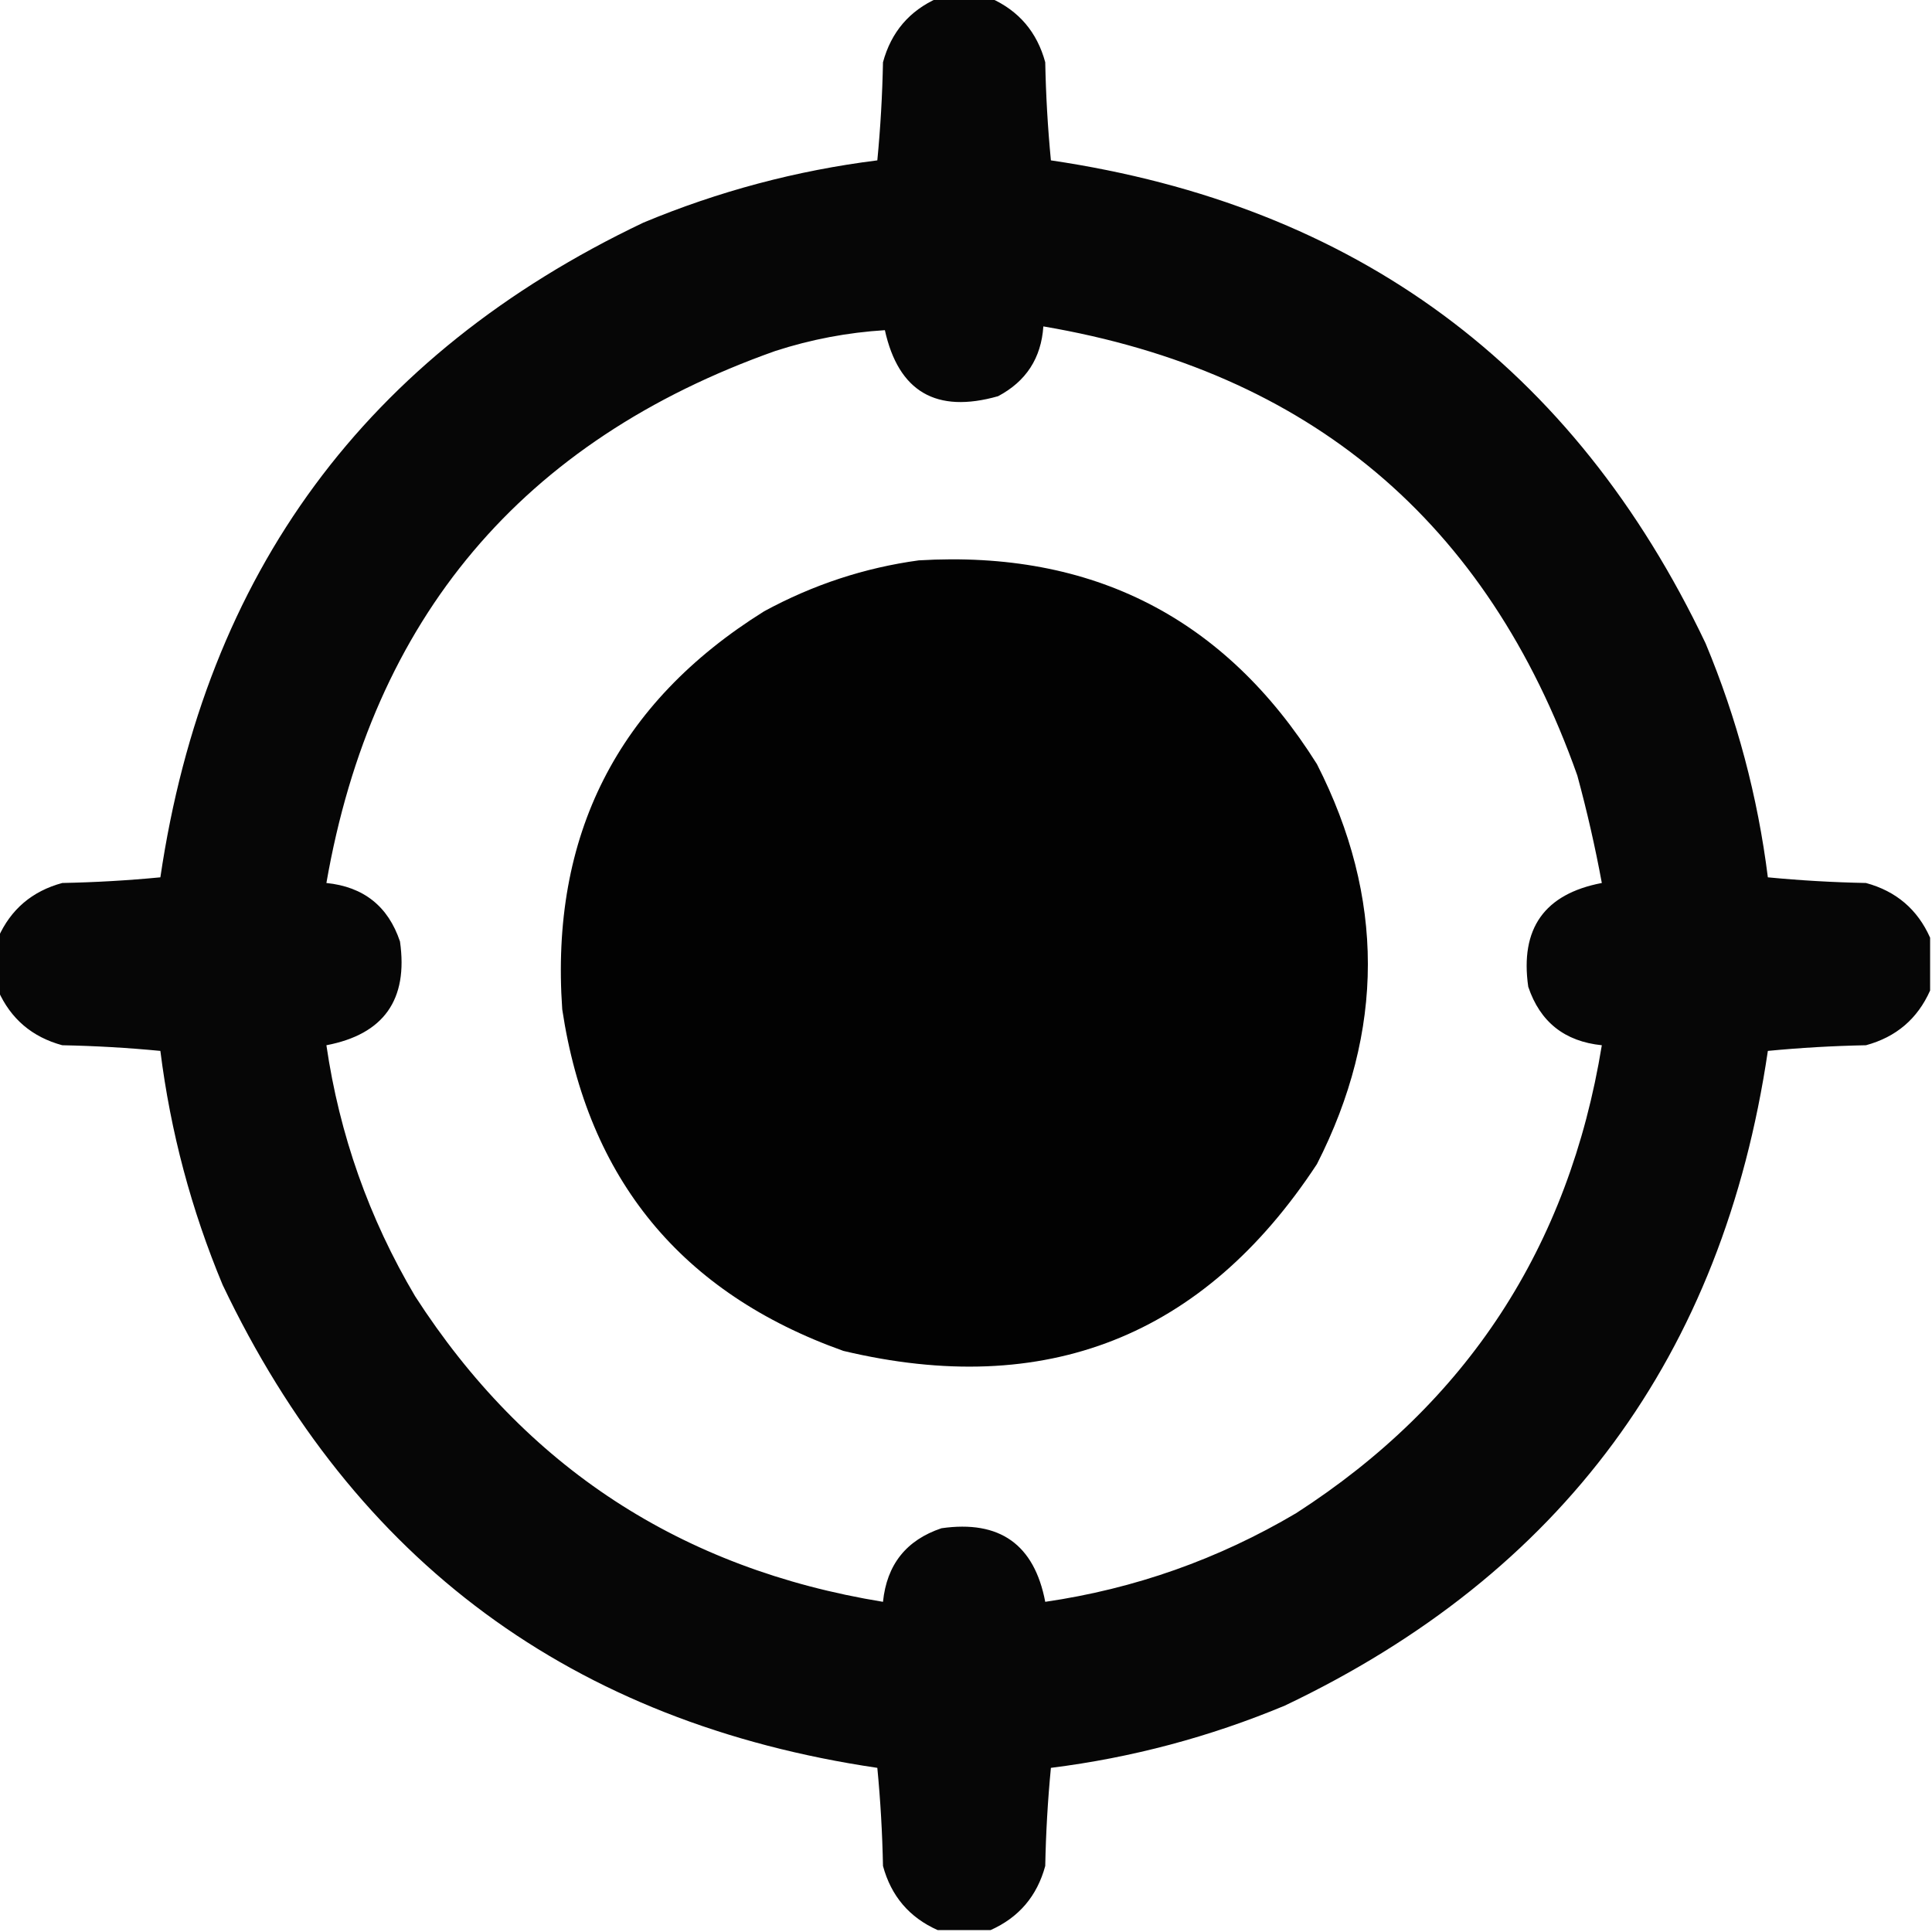
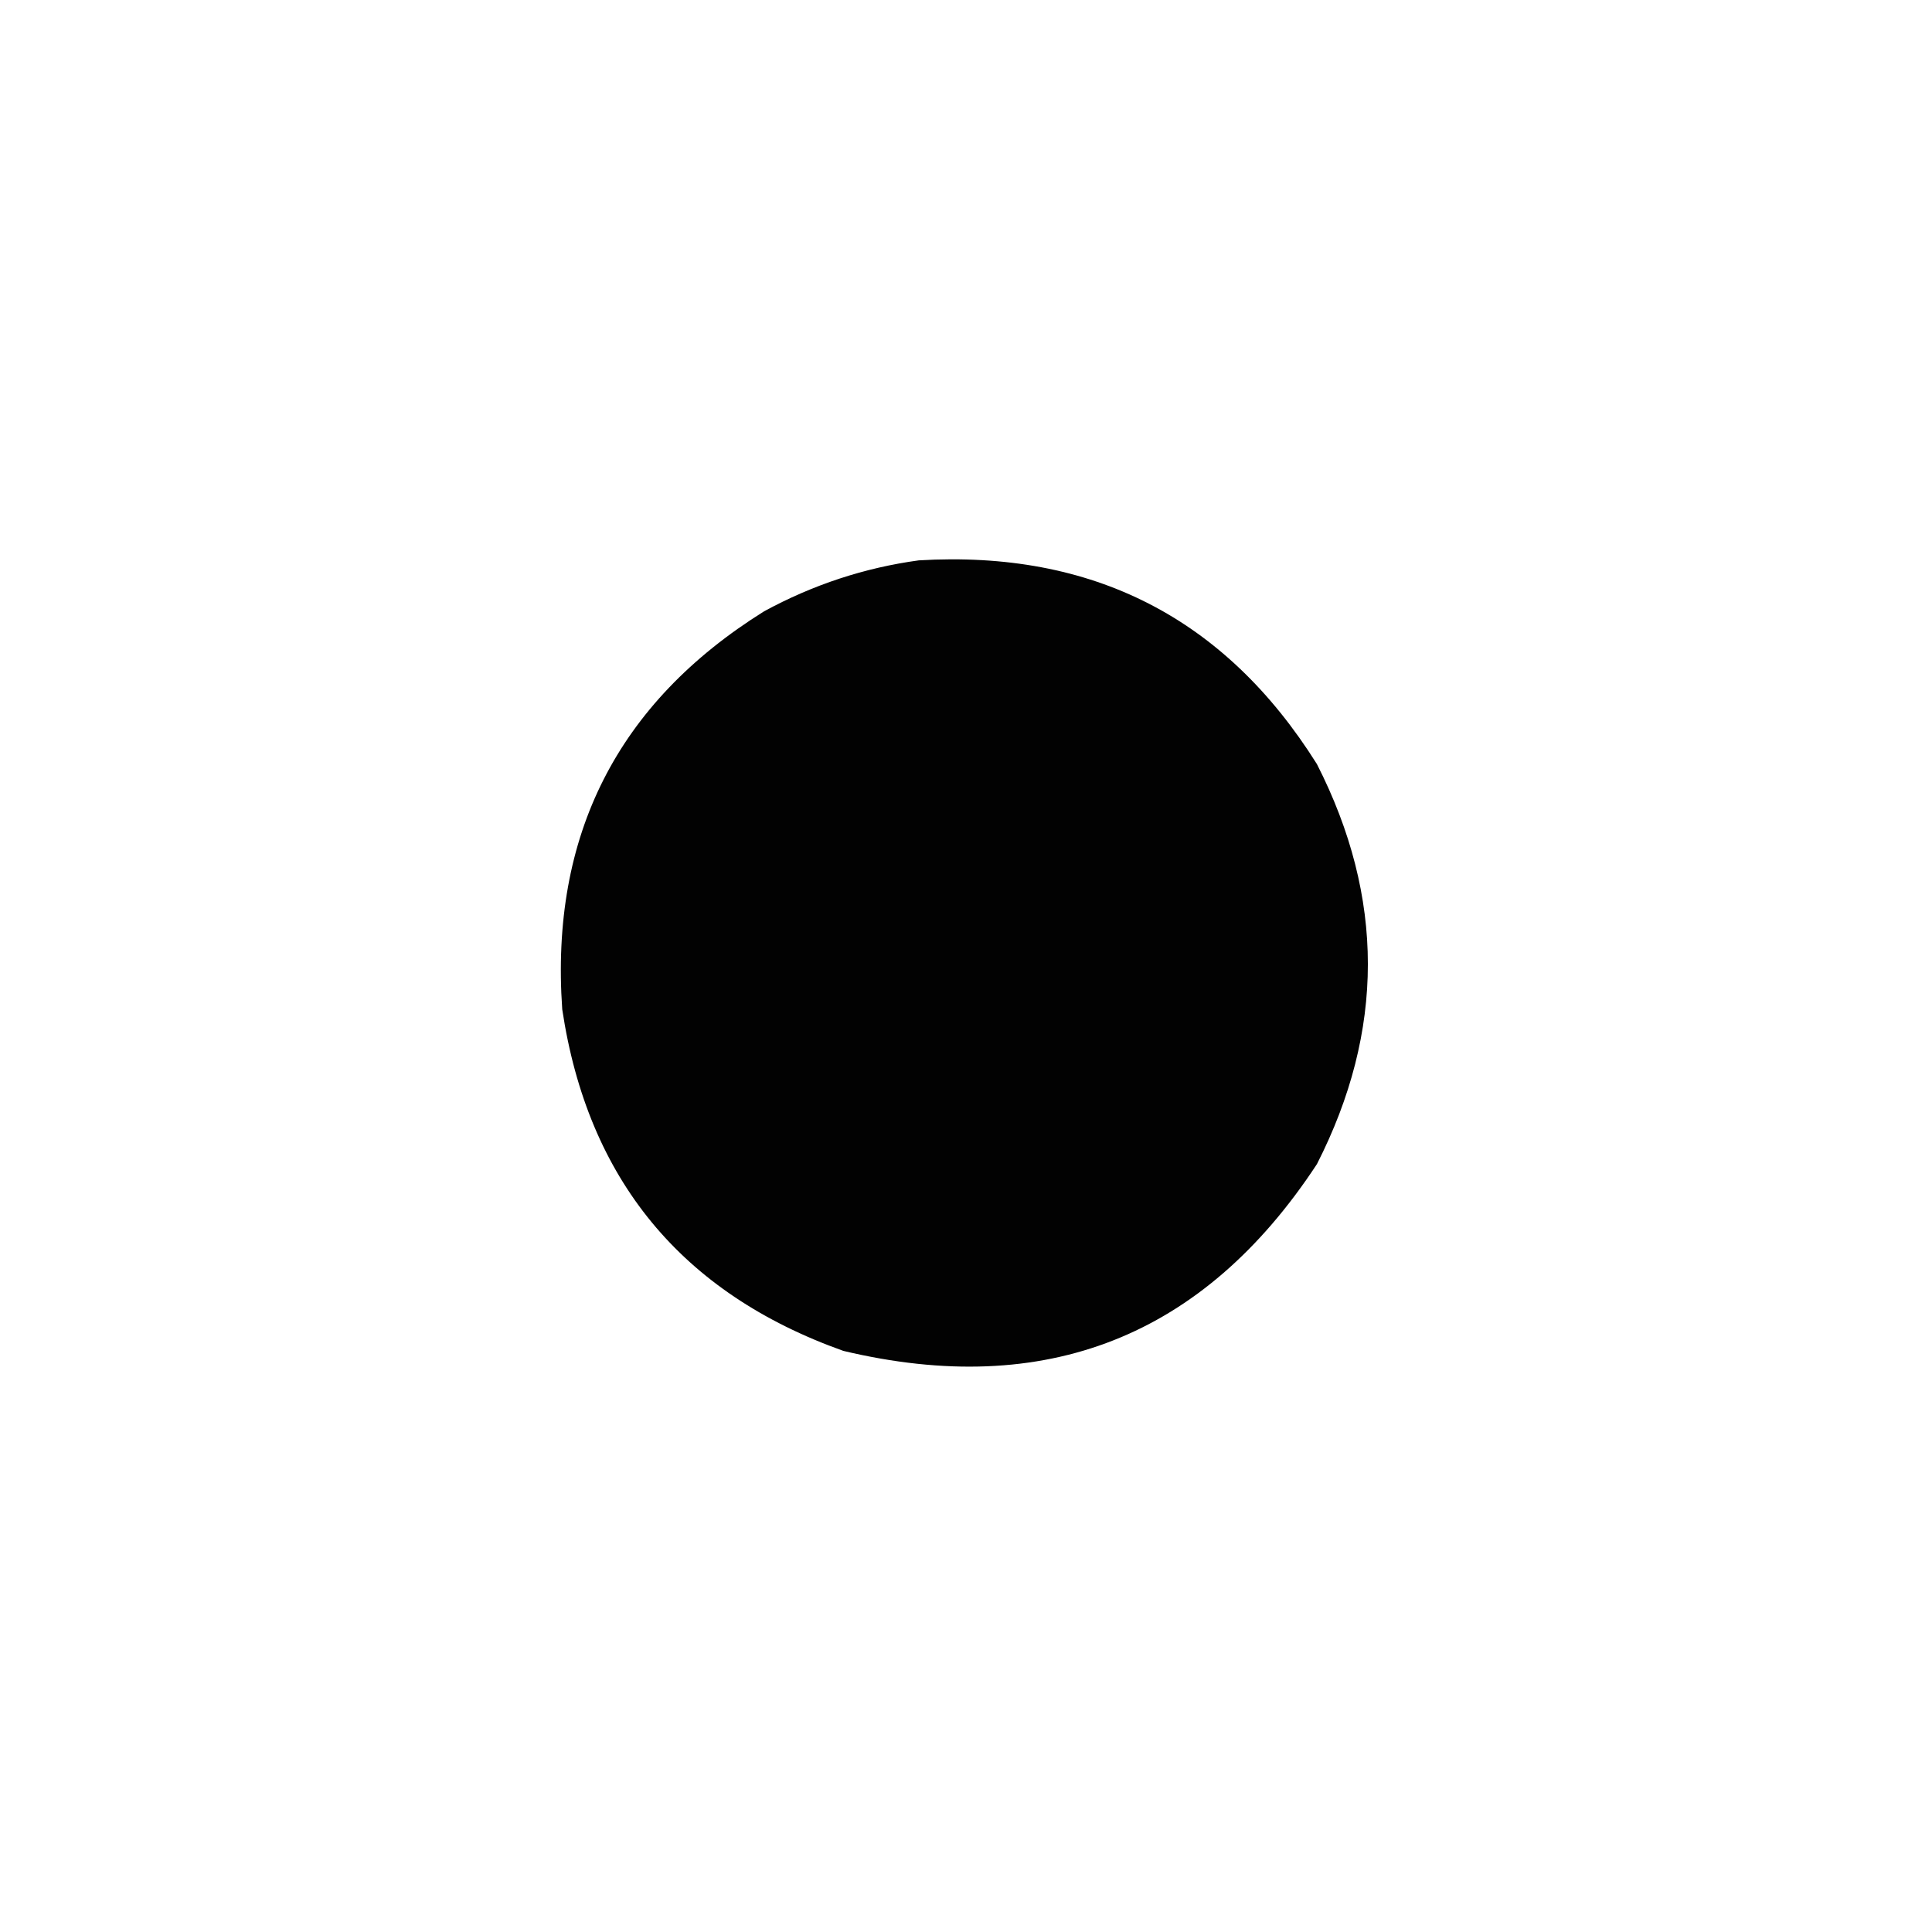
<svg xmlns="http://www.w3.org/2000/svg" version="1.1" width="512px" height="512px" style="shape-rendering:geometricPrecision; text-rendering:geometricPrecision; image-rendering:optimizeQuality; fill-rule:evenodd; clip-rule:evenodd">
  <g>
-     <path style="opacity:0.973" fill="#000000" d="M 248.5,-0.5 C 253.167,-0.5 257.833,-0.5 262.5,-0.5C 269.997,2.835 274.831,8.502 277,16.5C 277.168,25.186 277.668,33.852 278.5,42.5C 359.221,54.417 417.055,97.083 452,170.5C 460.314,190.421 465.814,211.088 468.5,232.5C 477.148,233.332 485.814,233.832 494.5,234C 502.498,236.169 508.165,241.003 511.5,248.5C 511.5,253.167 511.5,257.833 511.5,262.5C 508.165,269.997 502.498,274.831 494.5,277C 485.814,277.168 477.148,277.668 468.5,278.5C 456.583,359.221 413.917,417.055 340.5,452C 320.579,460.314 299.912,465.814 278.5,468.5C 277.668,477.148 277.168,485.814 277,494.5C 274.831,502.498 269.997,508.165 262.5,511.5C 257.833,511.5 253.167,511.5 248.5,511.5C 241.003,508.165 236.169,502.498 234,494.5C 233.832,485.814 233.332,477.148 232.5,468.5C 151.779,456.583 93.945,413.917 59,340.5C 50.686,320.579 45.186,299.912 42.5,278.5C 33.852,277.668 25.186,277.168 16.5,277C 8.502,274.831 2.835,269.997 -0.5,262.5C -0.5,257.833 -0.5,253.167 -0.5,248.5C 2.835,241.003 8.502,236.169 16.5,234C 25.186,233.832 33.852,233.332 42.5,232.5C 54.417,151.779 97.083,93.945 170.5,59C 190.421,50.686 211.088,45.186 232.5,42.5C 233.332,33.852 233.832,25.186 234,16.5C 236.169,8.502 241.003,2.835 248.5,-0.5 Z M 276.5,86.5 C 346.992,98.497 394.159,138.164 418,205.5C 420.571,214.948 422.738,224.448 424.5,234C 409.29,236.904 402.79,246.071 405,261.5C 408.131,270.825 414.631,275.992 424.5,277C 415.78,330.481 388.78,371.815 343.5,401C 322.872,413.209 300.706,421.042 277,424.5C 274.096,409.29 264.929,402.79 249.5,405C 240.175,408.131 235.008,414.631 234,424.5C 180.519,415.78 139.185,388.78 110,343.5C 97.791,322.872 89.958,300.706 86.5,277C 101.71,274.096 108.21,264.929 106,249.5C 102.869,240.175 96.369,235.008 86.5,234C 98.728,163.777 138.395,116.777 205.5,93C 214.947,89.944 224.614,88.111 234.5,87.5C 238.12,103.821 248.12,109.654 264.5,105C 271.932,101.066 275.932,94.9 276.5,86.5 Z" />
-   </g>
+     </g>
  <g>
    <path style="opacity:0.989" fill="#000000" d="M 243.5,148.5 C 289.525,145.761 324.692,163.761 349,202.5C 367,237.833 367,273.167 349,308.5C 318.947,354.259 277.114,370.759 223.5,358C 180.603,342.708 155.77,312.541 149,267.5C 145.773,221.452 163.606,186.286 202.5,162C 215.46,154.957 229.127,150.457 243.5,148.5 Z" />
  </g>
</svg>